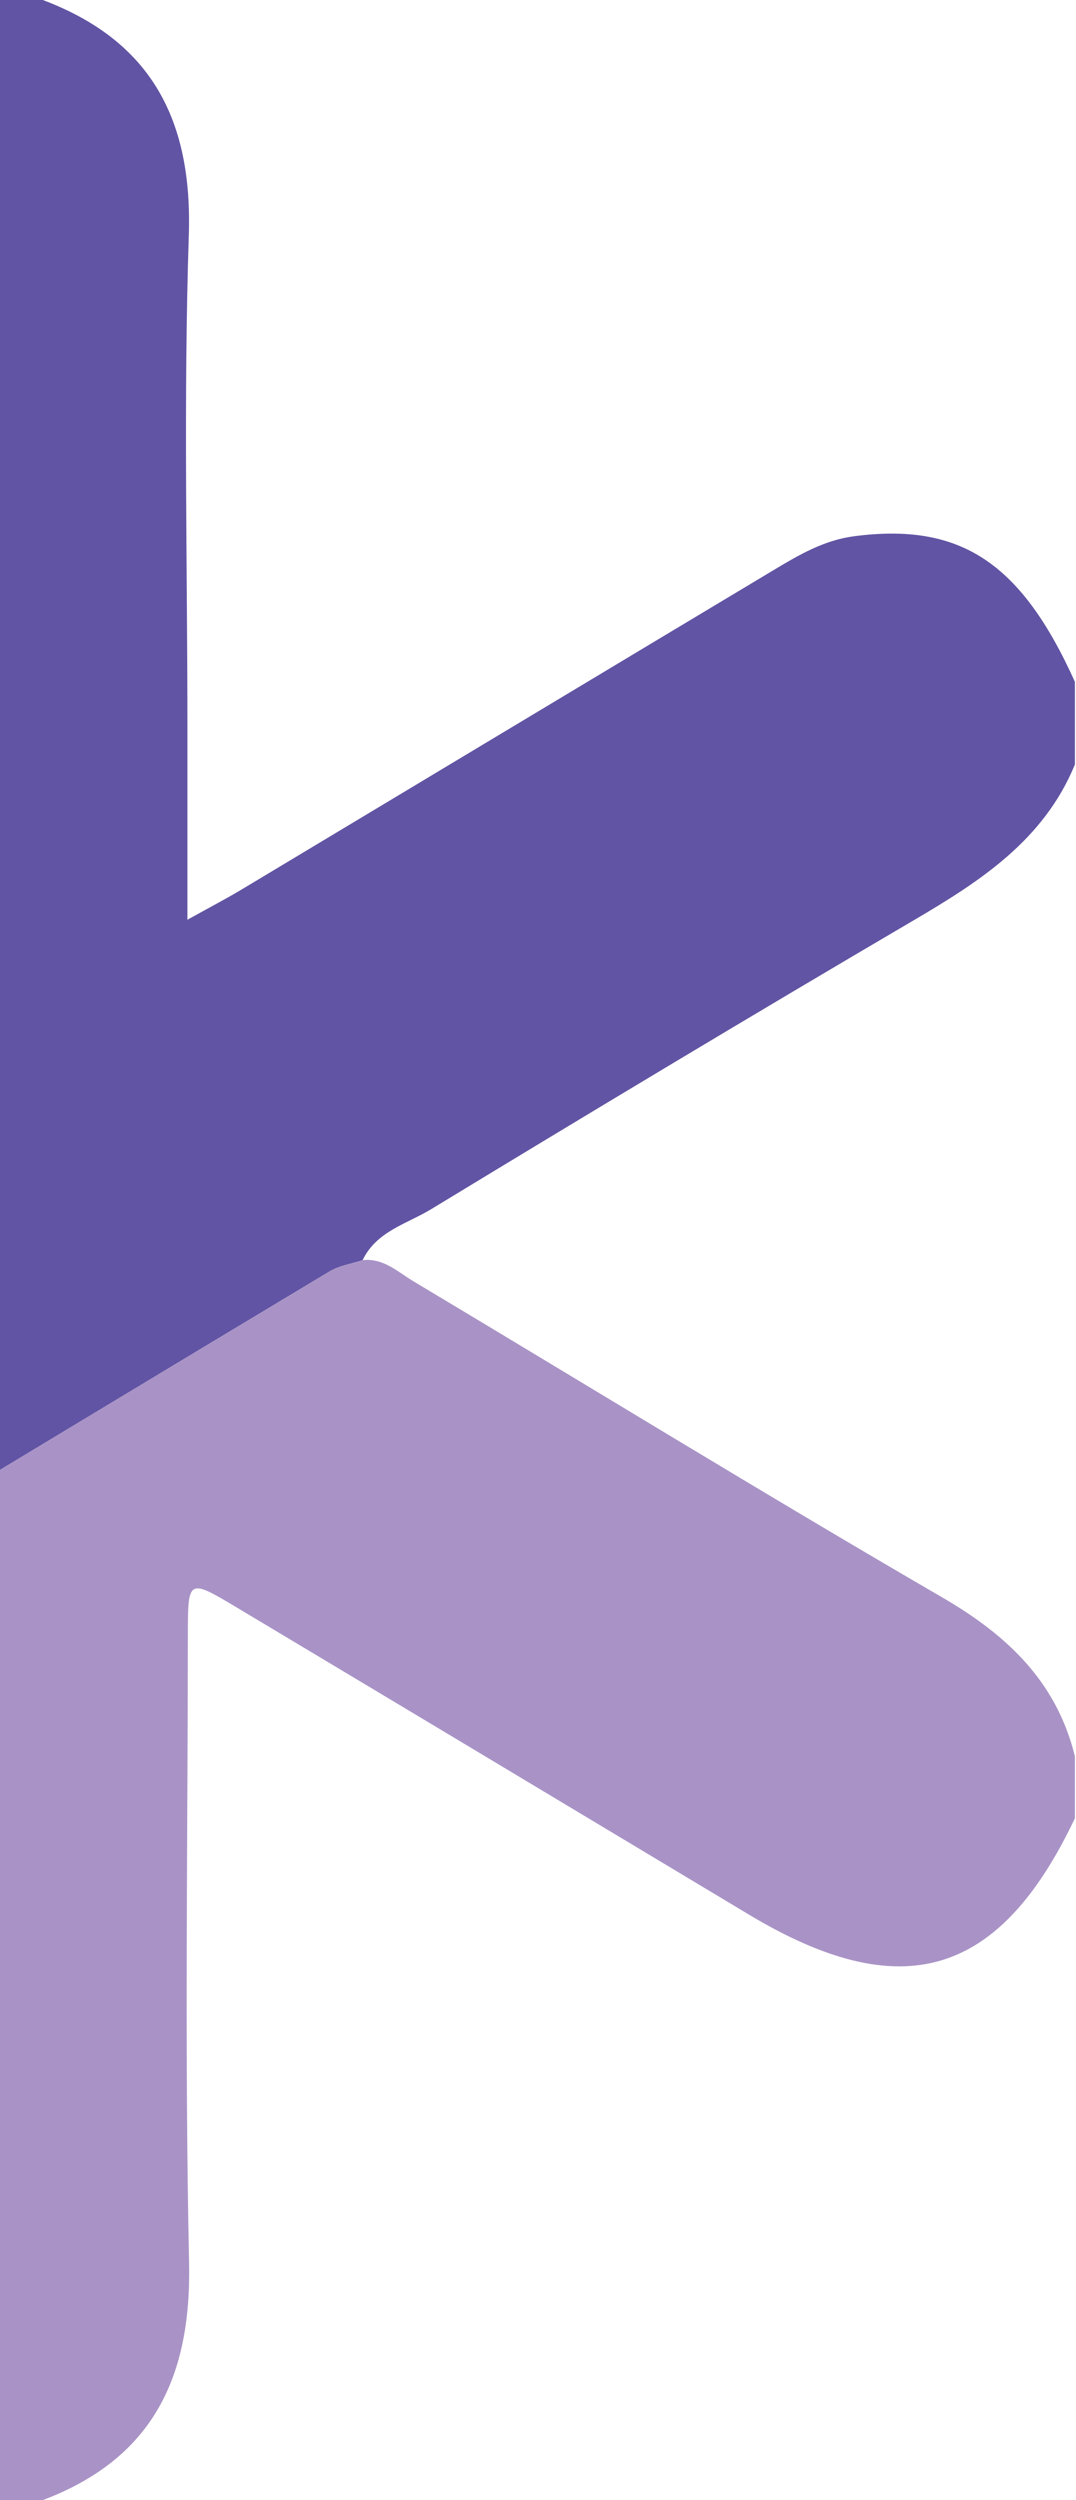
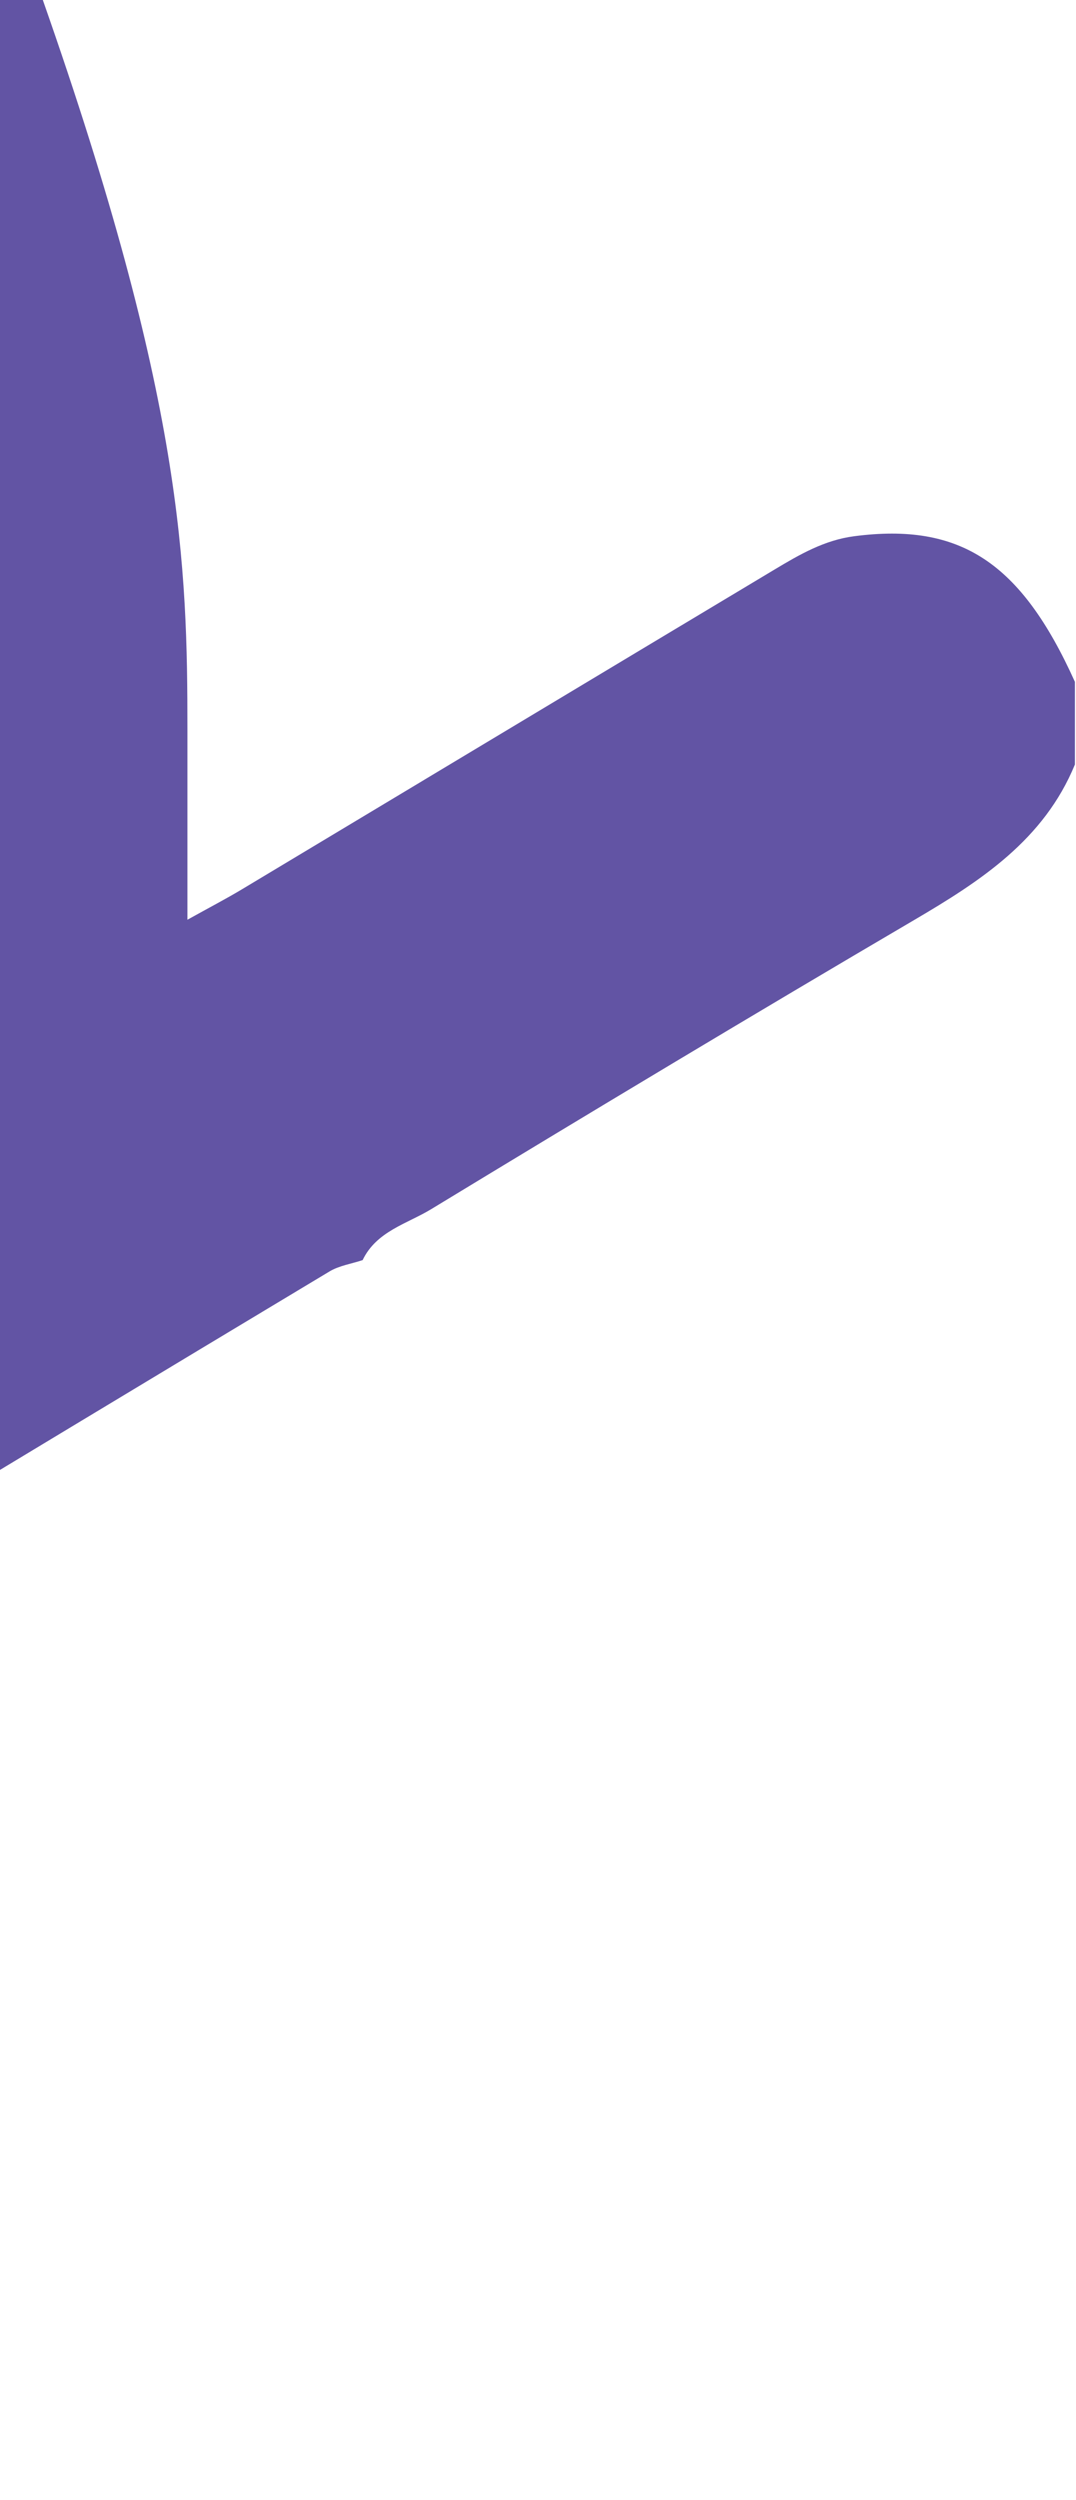
<svg xmlns="http://www.w3.org/2000/svg" width="258" height="599" viewBox="0 0 258 599" fill="none">
-   <path d="M257.739 163.365C257.739 169.965 257.739 176.565 257.739 183.167C250.314 201.222 235.174 211.053 219.176 220.439C180.378 243.203 141.812 266.367 103.365 289.718C97.609 293.214 90.272 294.984 86.955 301.908C84.286 302.795 81.342 303.223 78.989 304.636C37.825 329.332 -3.268 354.148 -44.375 378.939C-90.542 406.389 -136.703 433.85 -182.884 461.276C-189.907 465.446 -196.802 469.579 -205.313 470.686C-231.722 474.119 -246.409 459.497 -256.999 438.111C-256.999 431.511 -256.999 424.911 -256.999 418.309C-251.662 401.886 -240.214 391.42 -225.527 382.766C-179.43 355.606 -133.84 327.585 -88.053 299.897C-75.747 292.653 -63.572 285.171 -51.073 278.276C-45.623 275.269 -43.908 271.32 -44.055 265.395C-44.43 250.278 -44.357 235.148 -44.463 220.023C-44.377 165.416 -43.438 110.79 -44.56 56.209C-45.126 28.687 -35.516 9.828 -9.528 0C-2.929 0 3.67 0 10.269 0C36.397 9.852 46.176 28.859 45.272 56.437C43.976 95.929 44.941 135.495 44.941 175.03C44.941 189.653 44.941 204.278 44.941 220.358C50.337 217.358 54.245 215.328 58.015 213.068C100.596 187.539 143.142 161.954 185.735 136.445C191.688 132.88 197.635 129.408 204.827 128.472C230.215 125.169 244.795 134.671 257.739 163.365Z" fill="#6254A4" />
-   <path d="M-44.375 378.939C-3.267 354.148 37.825 329.331 78.988 304.636C81.342 303.223 84.285 302.794 86.955 301.909C91.956 301.368 95.397 304.752 99.175 307.01C141.412 332.252 183.35 358.007 225.902 382.706C241.547 391.787 253.322 402.898 257.739 420.786C257.739 425.737 257.739 430.687 257.739 435.637C239.628 473.778 216.185 480.682 179.56 458.709C138.61 434.142 97.654 409.582 56.667 385.076C45.206 378.224 45.059 378.316 45.049 391.308C45.009 441.563 44.262 491.834 45.338 542.067C45.927 569.565 36.622 589.045 10.267 599C2.843 599 -4.581 599 -12.005 599C-38.53 586.677 -45.419 565.109 -44.697 537.272C-43.328 484.527 -44.347 431.721 -44.375 378.939Z" fill="#A993C6" />
+   <path d="M257.739 163.365C257.739 169.965 257.739 176.565 257.739 183.167C250.314 201.222 235.174 211.053 219.176 220.439C180.378 243.203 141.812 266.367 103.365 289.718C97.609 293.214 90.272 294.984 86.955 301.908C84.286 302.795 81.342 303.223 78.989 304.636C37.825 329.332 -3.268 354.148 -44.375 378.939C-90.542 406.389 -136.703 433.85 -182.884 461.276C-189.907 465.446 -196.802 469.579 -205.313 470.686C-231.722 474.119 -246.409 459.497 -256.999 438.111C-256.999 431.511 -256.999 424.911 -256.999 418.309C-251.662 401.886 -240.214 391.42 -225.527 382.766C-179.43 355.606 -133.84 327.585 -88.053 299.897C-75.747 292.653 -63.572 285.171 -51.073 278.276C-45.623 275.269 -43.908 271.32 -44.055 265.395C-44.43 250.278 -44.357 235.148 -44.463 220.023C-44.377 165.416 -43.438 110.79 -44.56 56.209C-45.126 28.687 -35.516 9.828 -9.528 0C-2.929 0 3.67 0 10.269 0C43.976 95.929 44.941 135.495 44.941 175.03C44.941 189.653 44.941 204.278 44.941 220.358C50.337 217.358 54.245 215.328 58.015 213.068C100.596 187.539 143.142 161.954 185.735 136.445C191.688 132.88 197.635 129.408 204.827 128.472C230.215 125.169 244.795 134.671 257.739 163.365Z" fill="#6254A4" />
</svg>